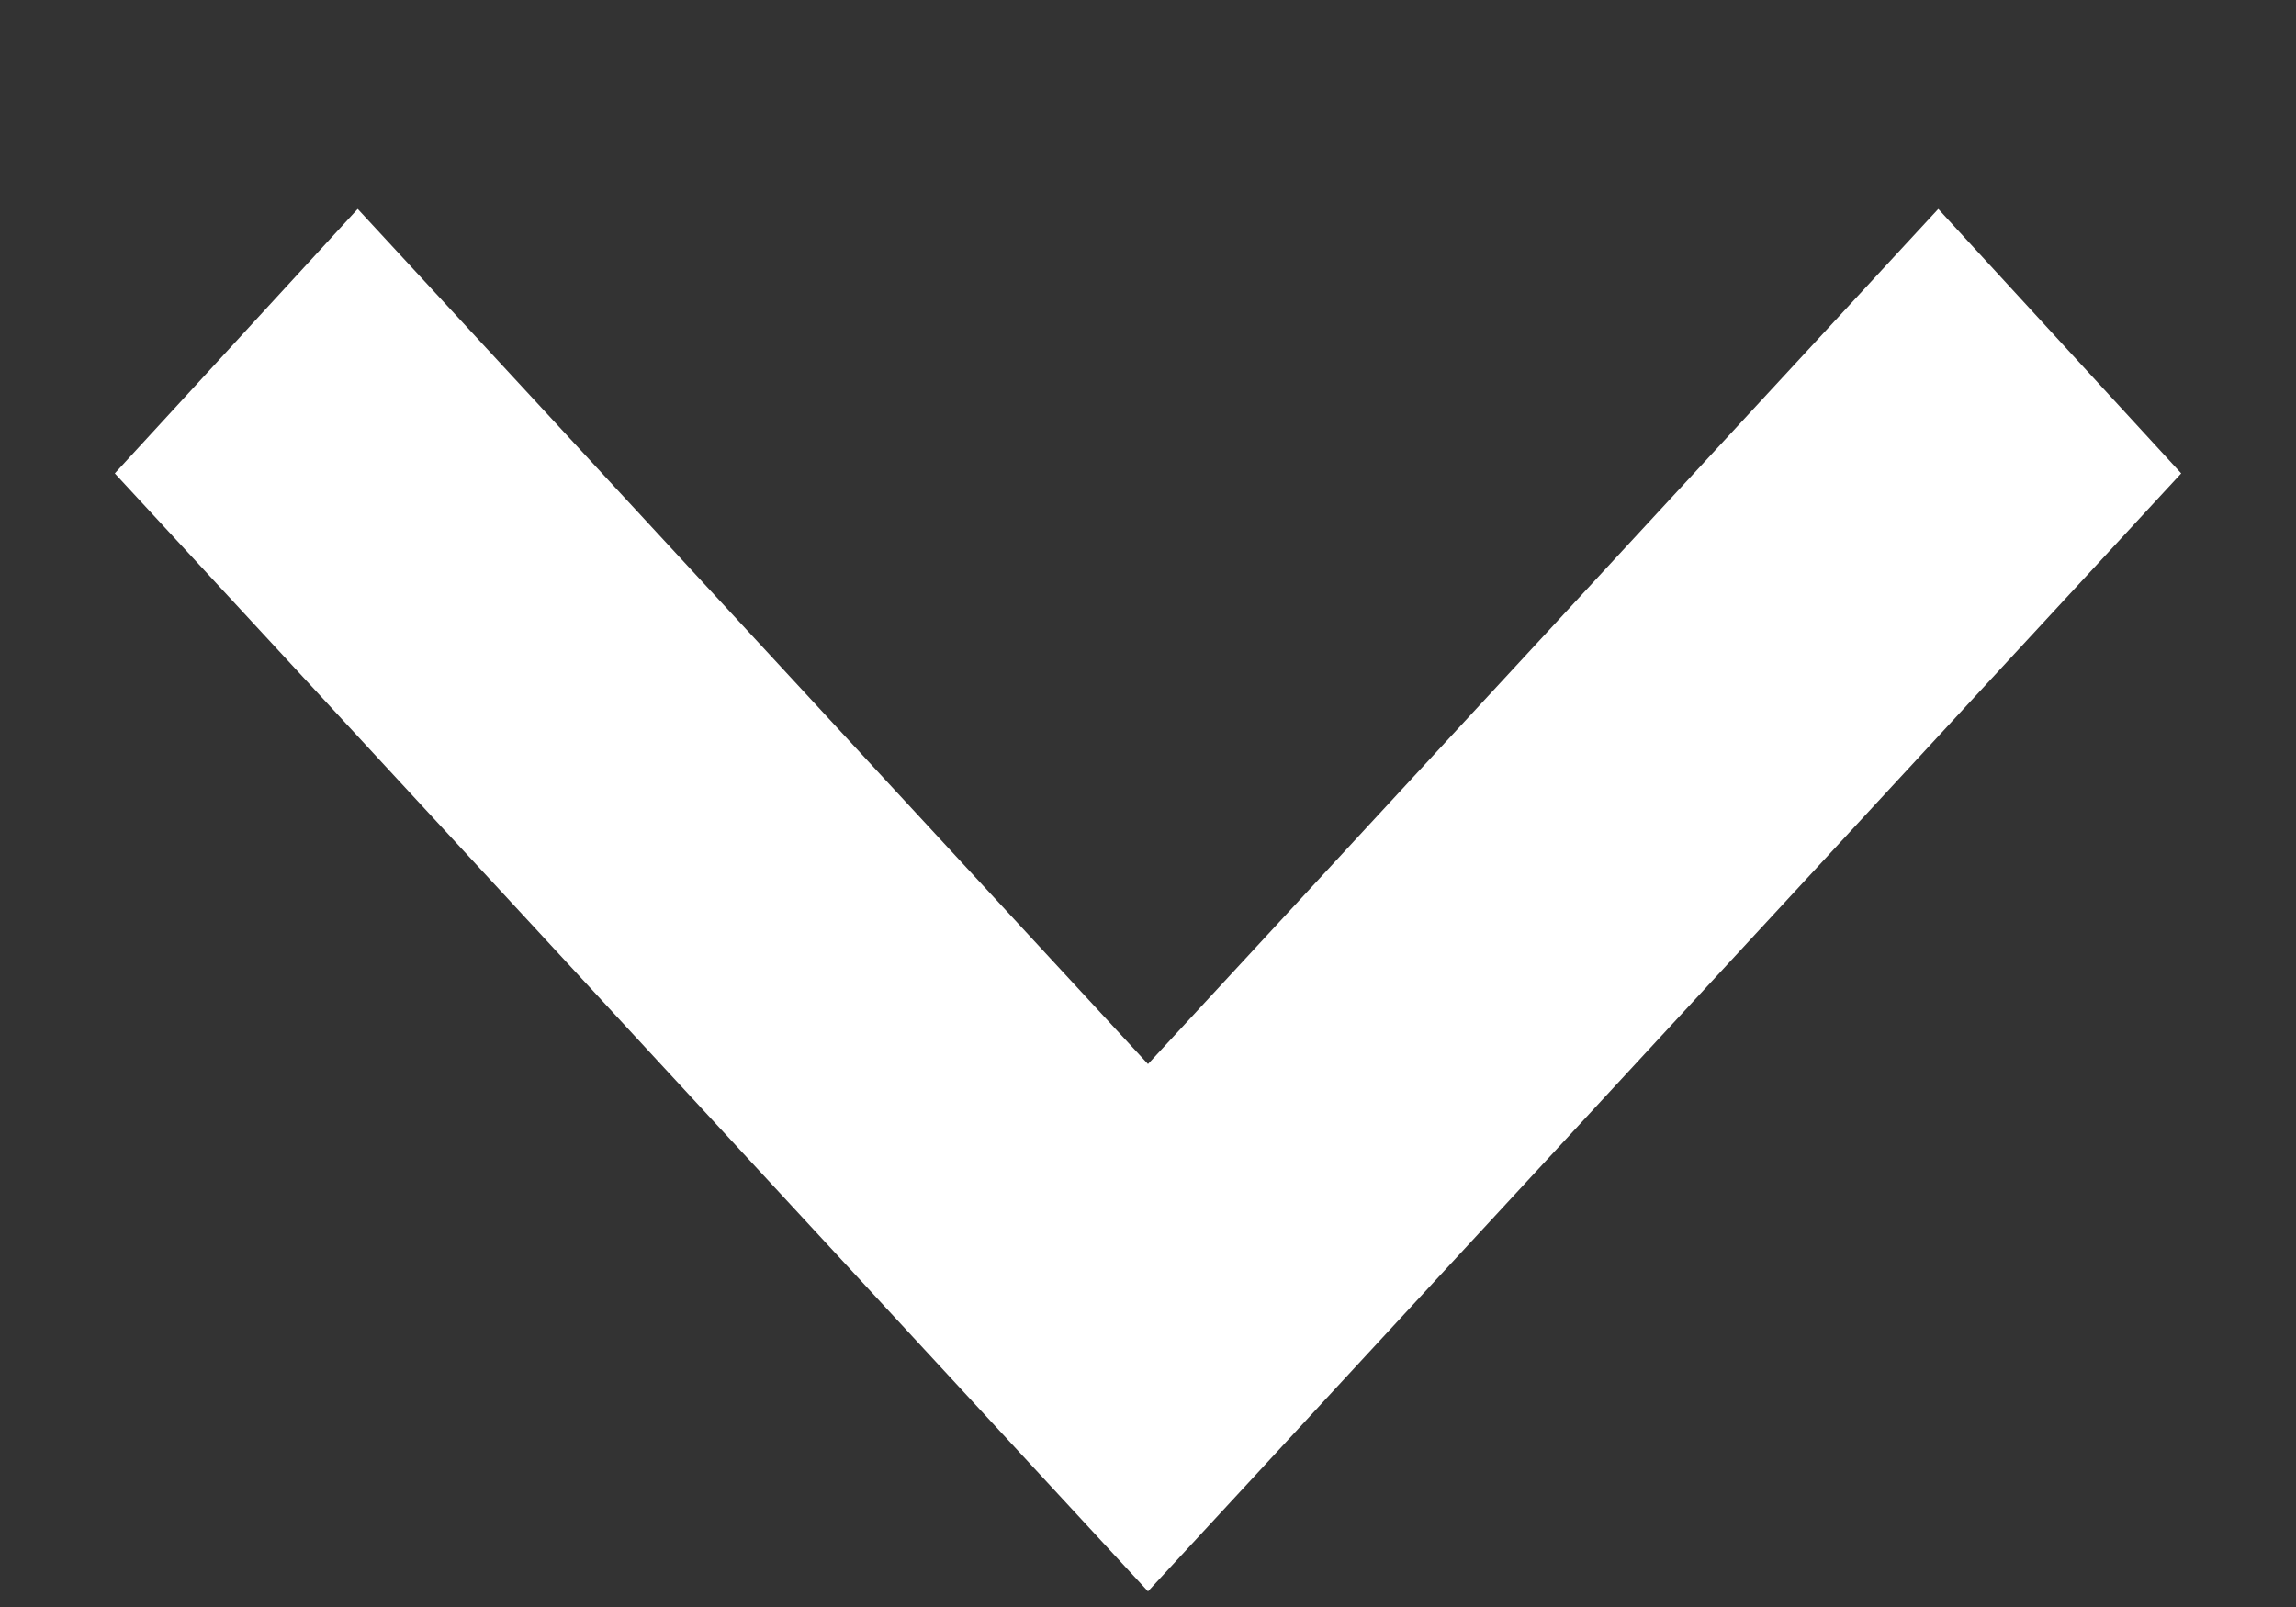
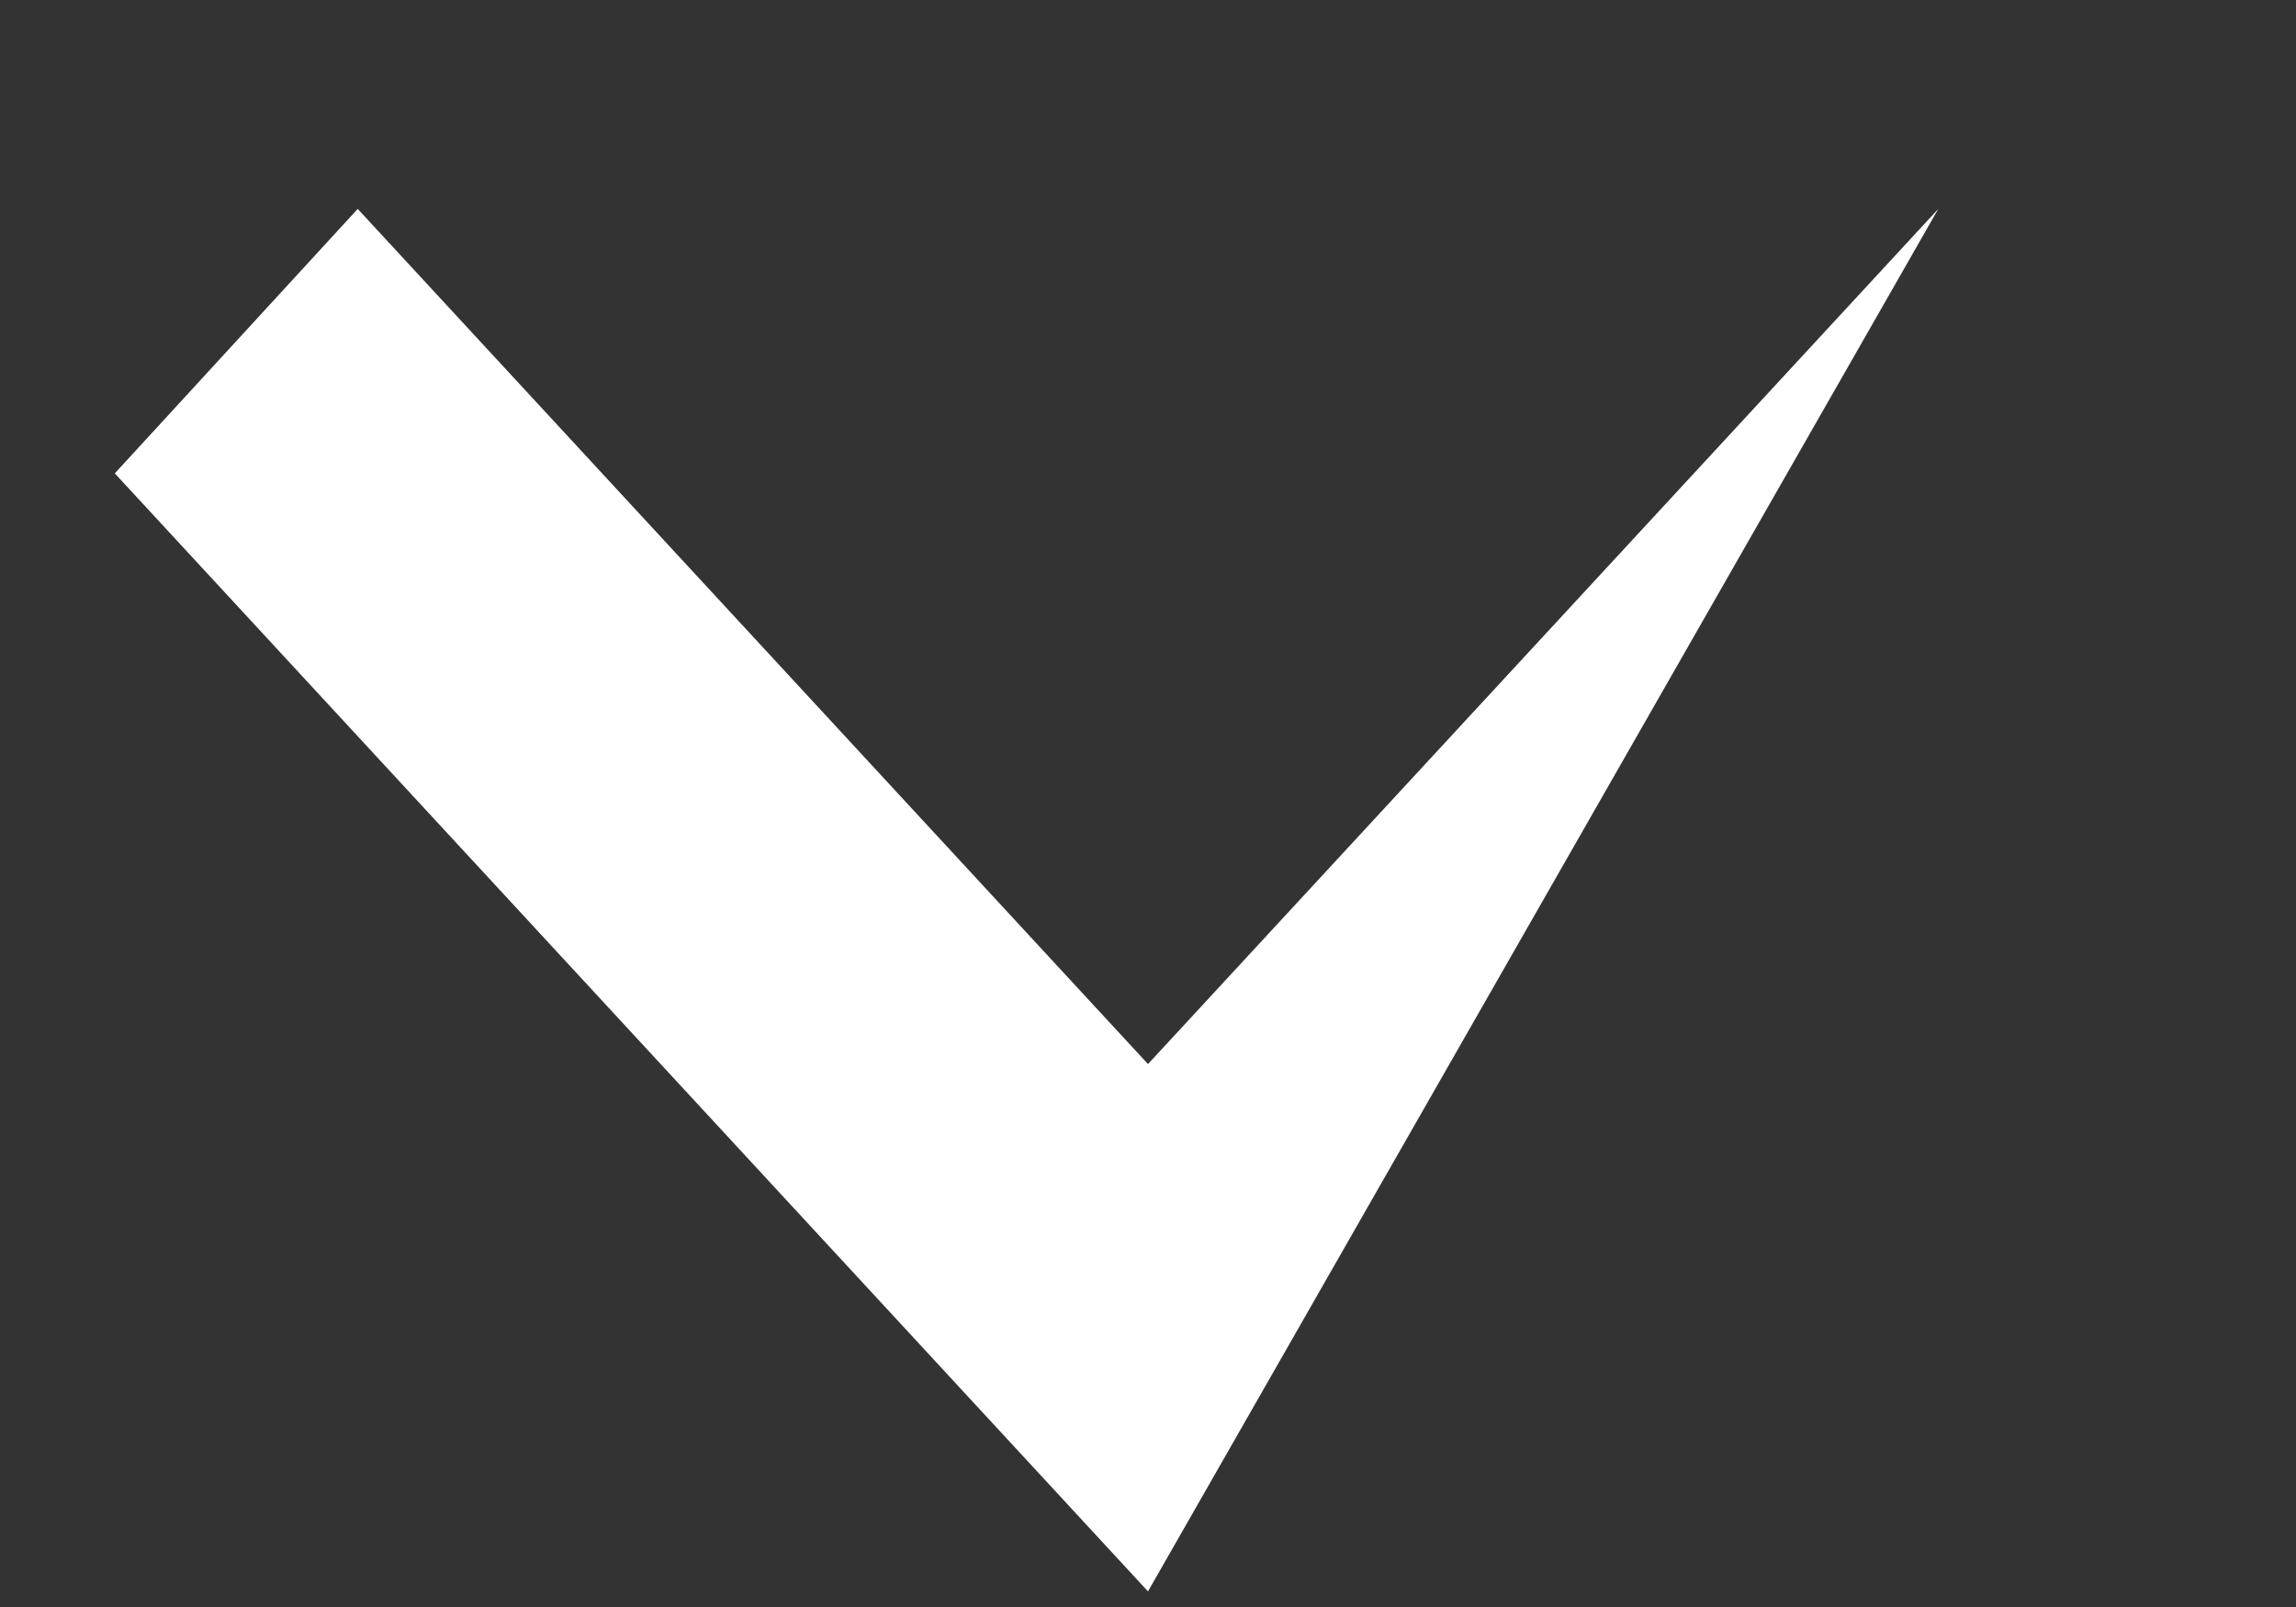
<svg xmlns="http://www.w3.org/2000/svg" width="10" height="7" viewBox="0 0 10 7" fill="none">
  <rect x="0" y="0" width="10" height="7" fill="#333333" stroke="none" />
-   <path d="M1.558 0.91L5 4.635L8.442 0.91L9.5 2.062L5 6.932L0.5 2.062L1.558 0.91Z" fill="white" />
+   <path d="M1.558 0.91L5 4.635L8.442 0.91L5 6.932L0.5 2.062L1.558 0.91Z" fill="white" />
</svg>